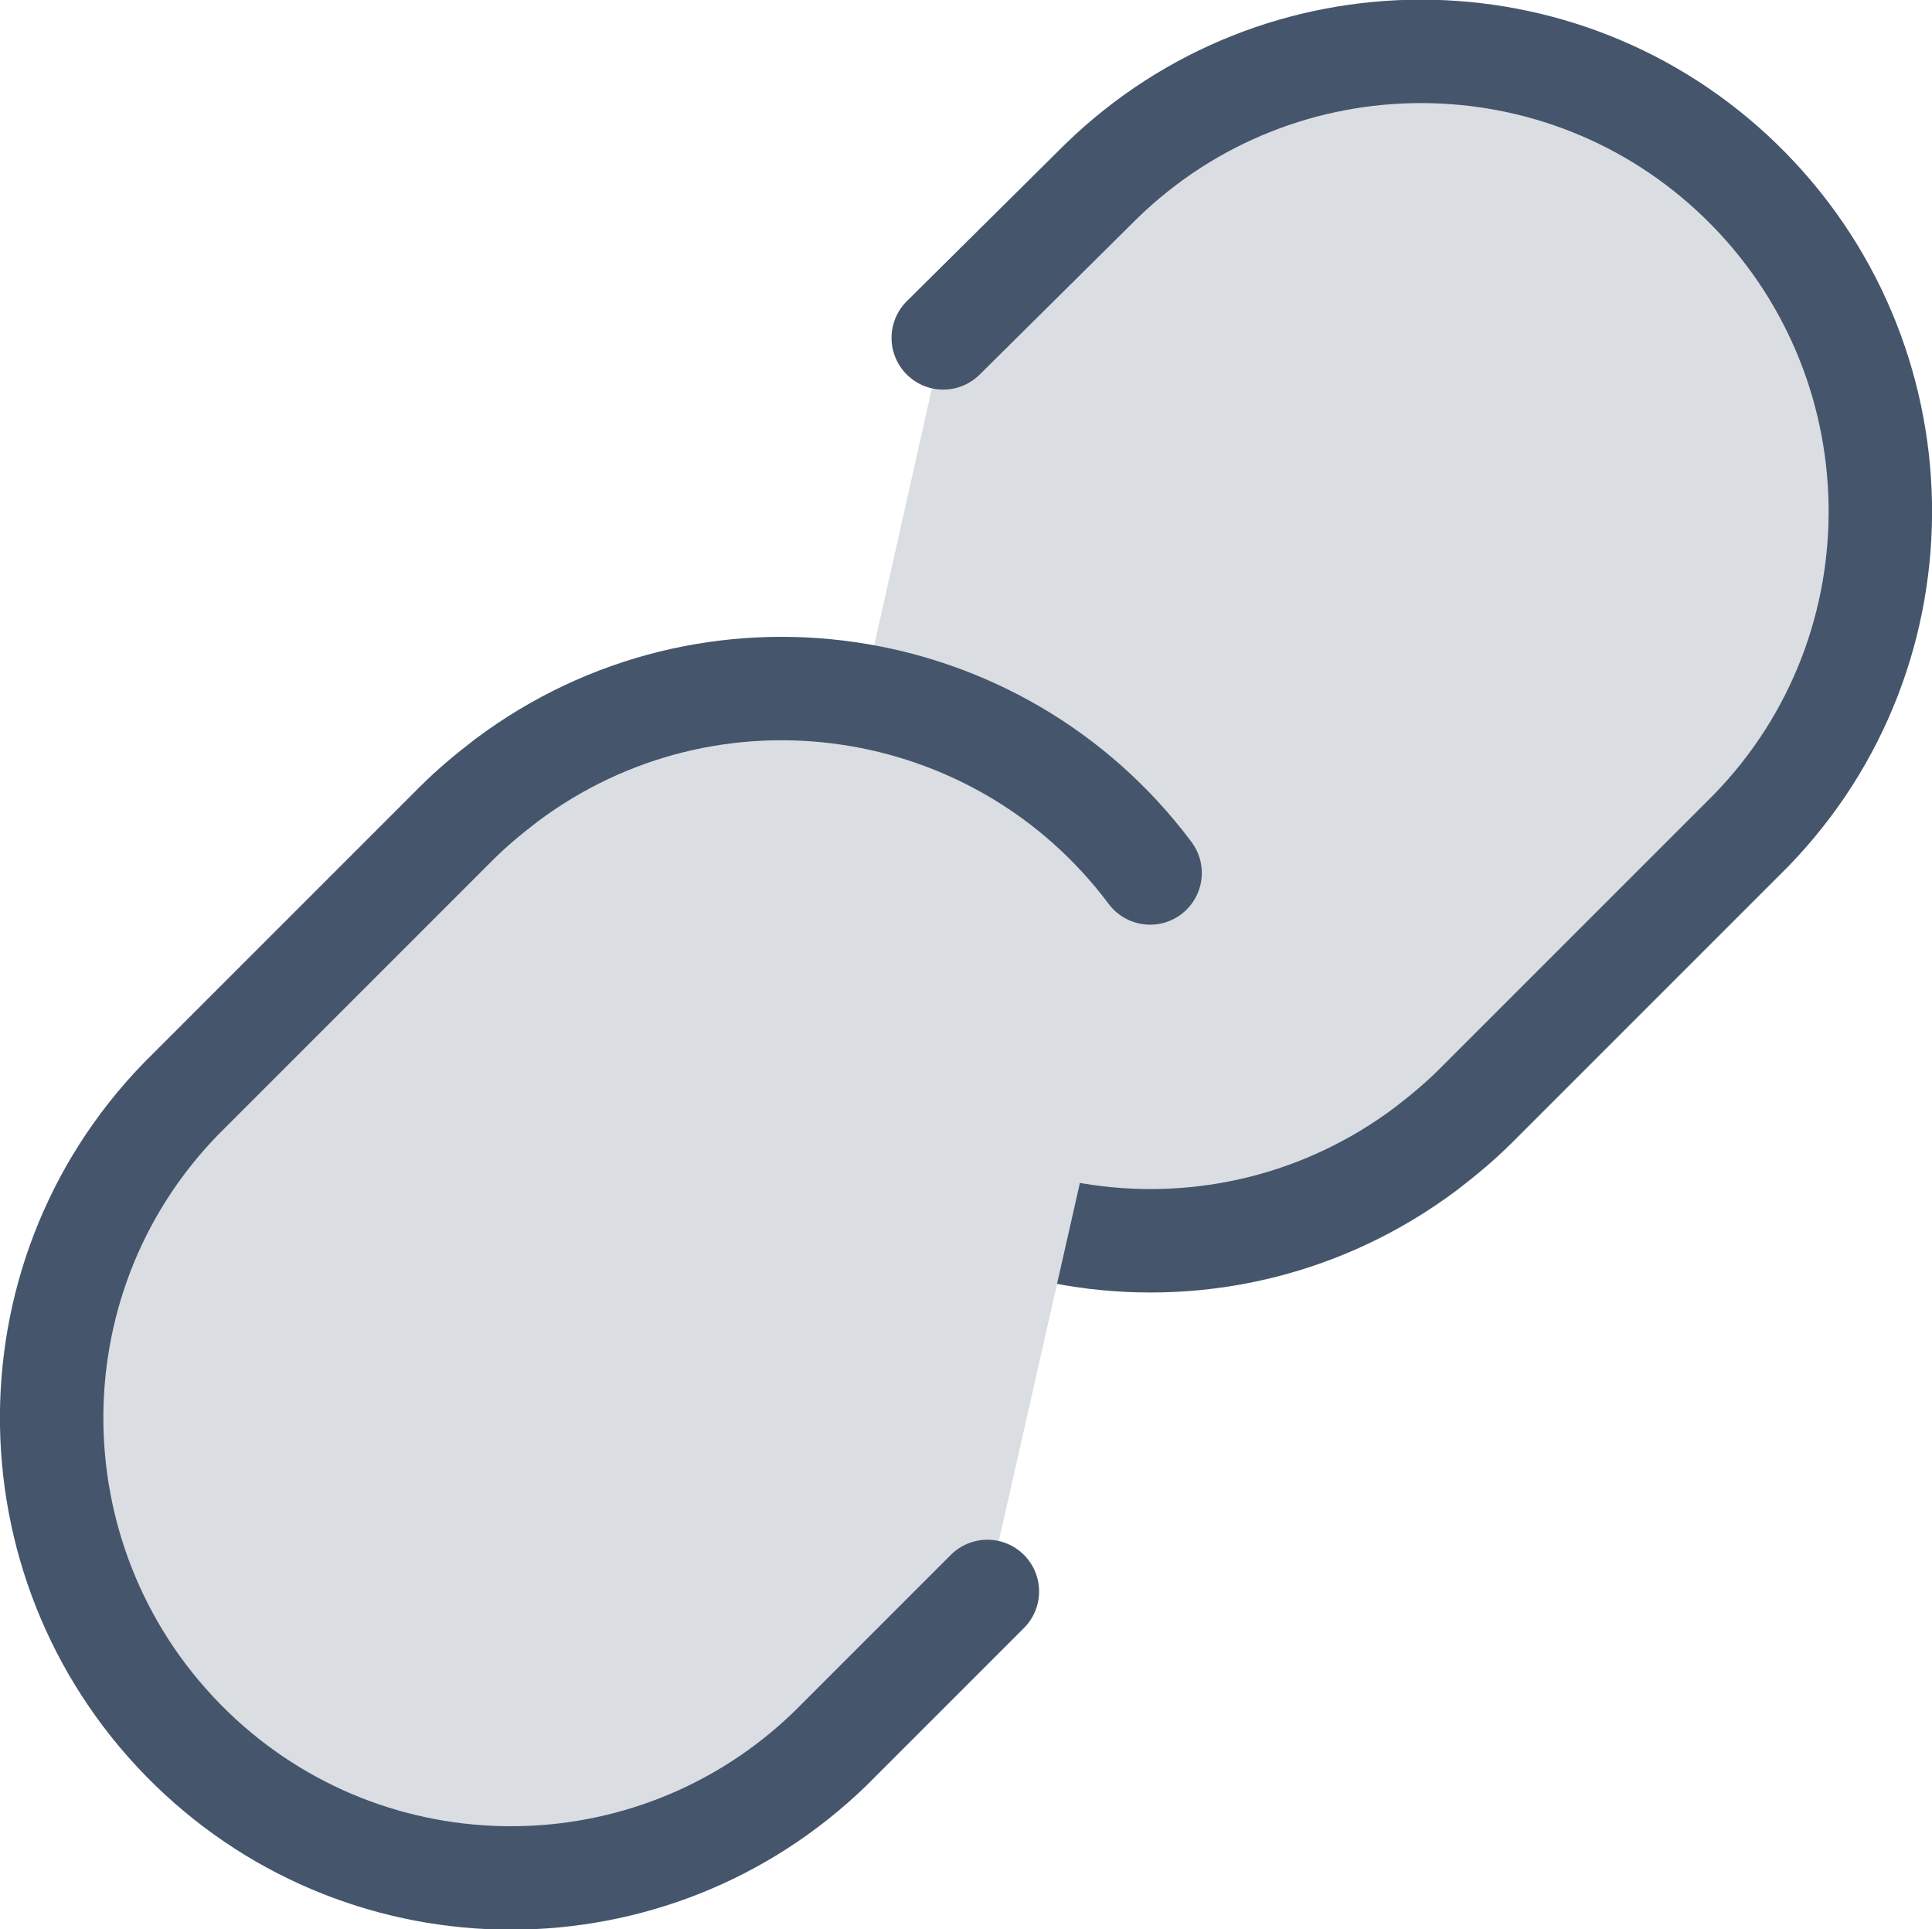
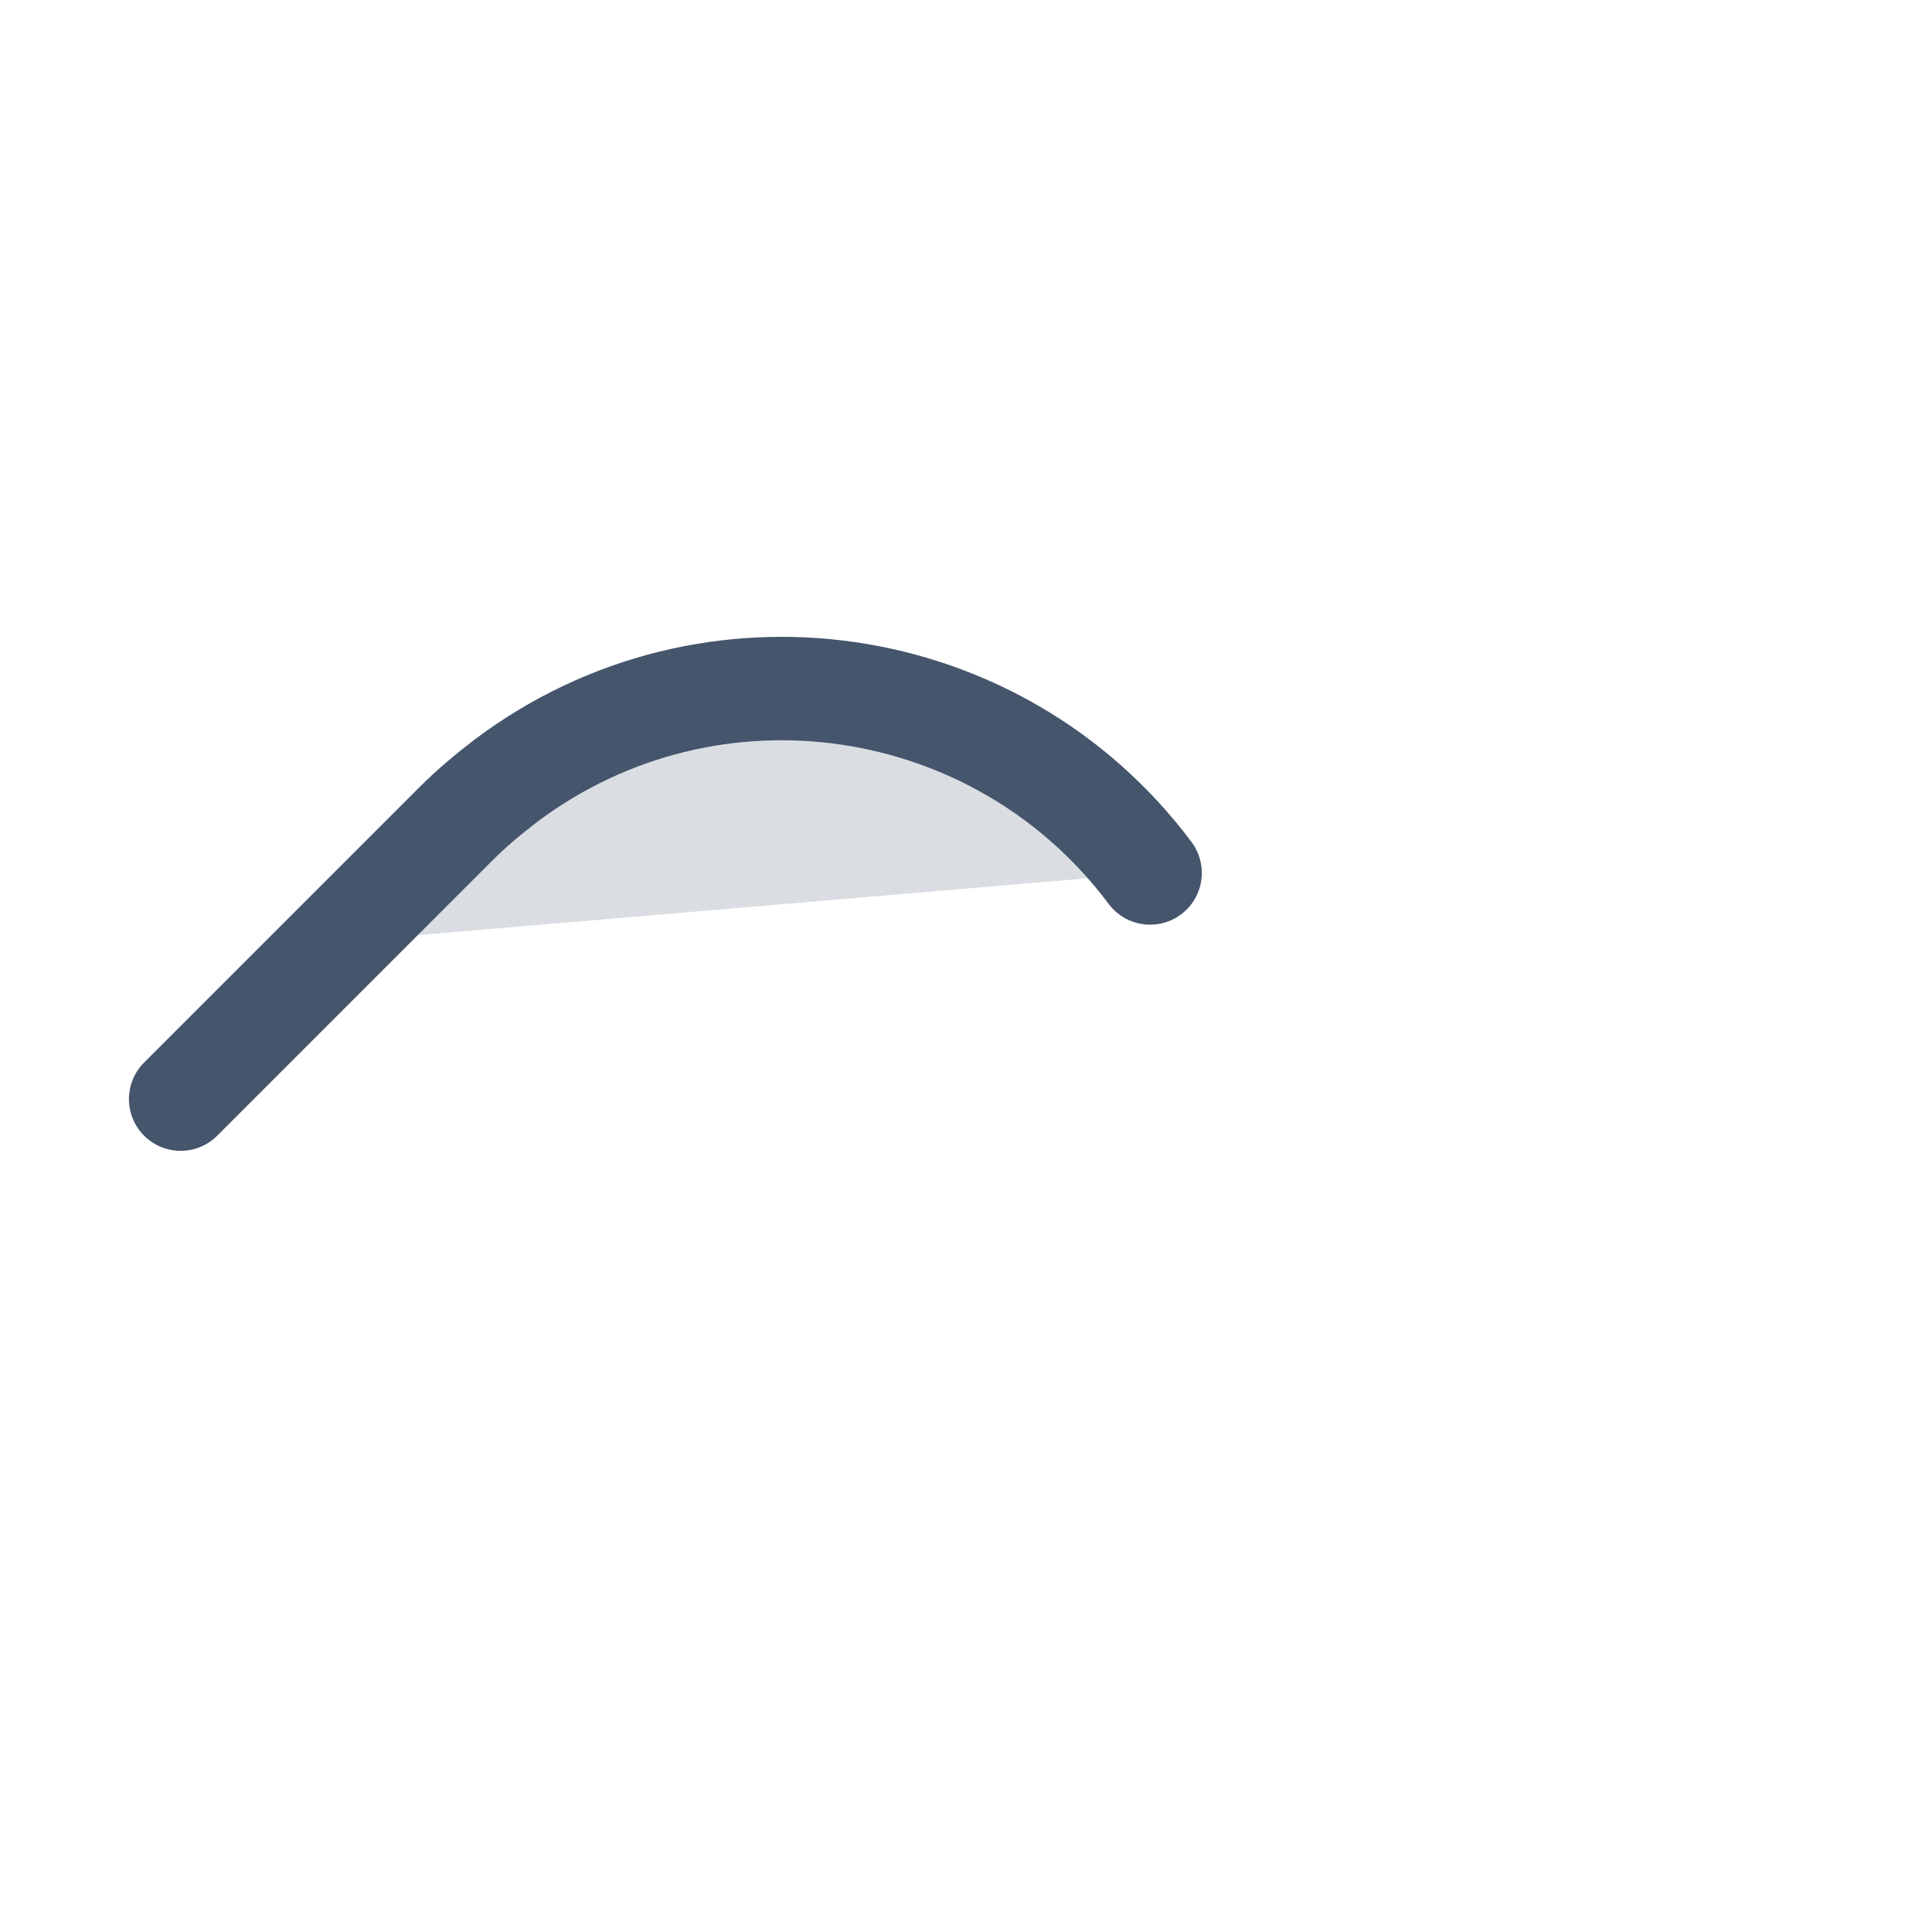
<svg xmlns="http://www.w3.org/2000/svg" id="Layer_2" data-name="Layer 2" viewBox="0 0 14.01 13.99">
  <defs>
    <style>
      .cls-1 {
        fill: #dadde2;
        stroke: #45556c;
        stroke-linecap: round;
        stroke-linejoin: round;
        stroke-width: .75px;
      }
    </style>
  </defs>
  <g id="Layer_1-2" data-name="Layer 1">
    <g id="link">
-       <path class="cls-1" d="m5.67,7.66c1.1,1.47,3.19,1.78,4.67.67.13-.1.25-.2.36-.31l2-2c1.28-1.32,1.24-3.43-.08-4.71-1.29-1.25-3.34-1.25-4.63,0l-1.15,1.14" />
-       <path class="cls-1" d="m8.34,6.33c-1.1-1.47-3.19-1.78-4.67-.67-.13.1-.25.2-.36.31l-2,2c-1.28,1.32-1.24,3.43.08,4.71,1.29,1.25,3.34,1.25,4.63,0l1.14-1.14" />
+       <path class="cls-1" d="m8.34,6.33c-1.1-1.47-3.19-1.78-4.67-.67-.13.1-.25.2-.36.31l-2,2l1.14-1.14" />
    </g>
  </g>
</svg>